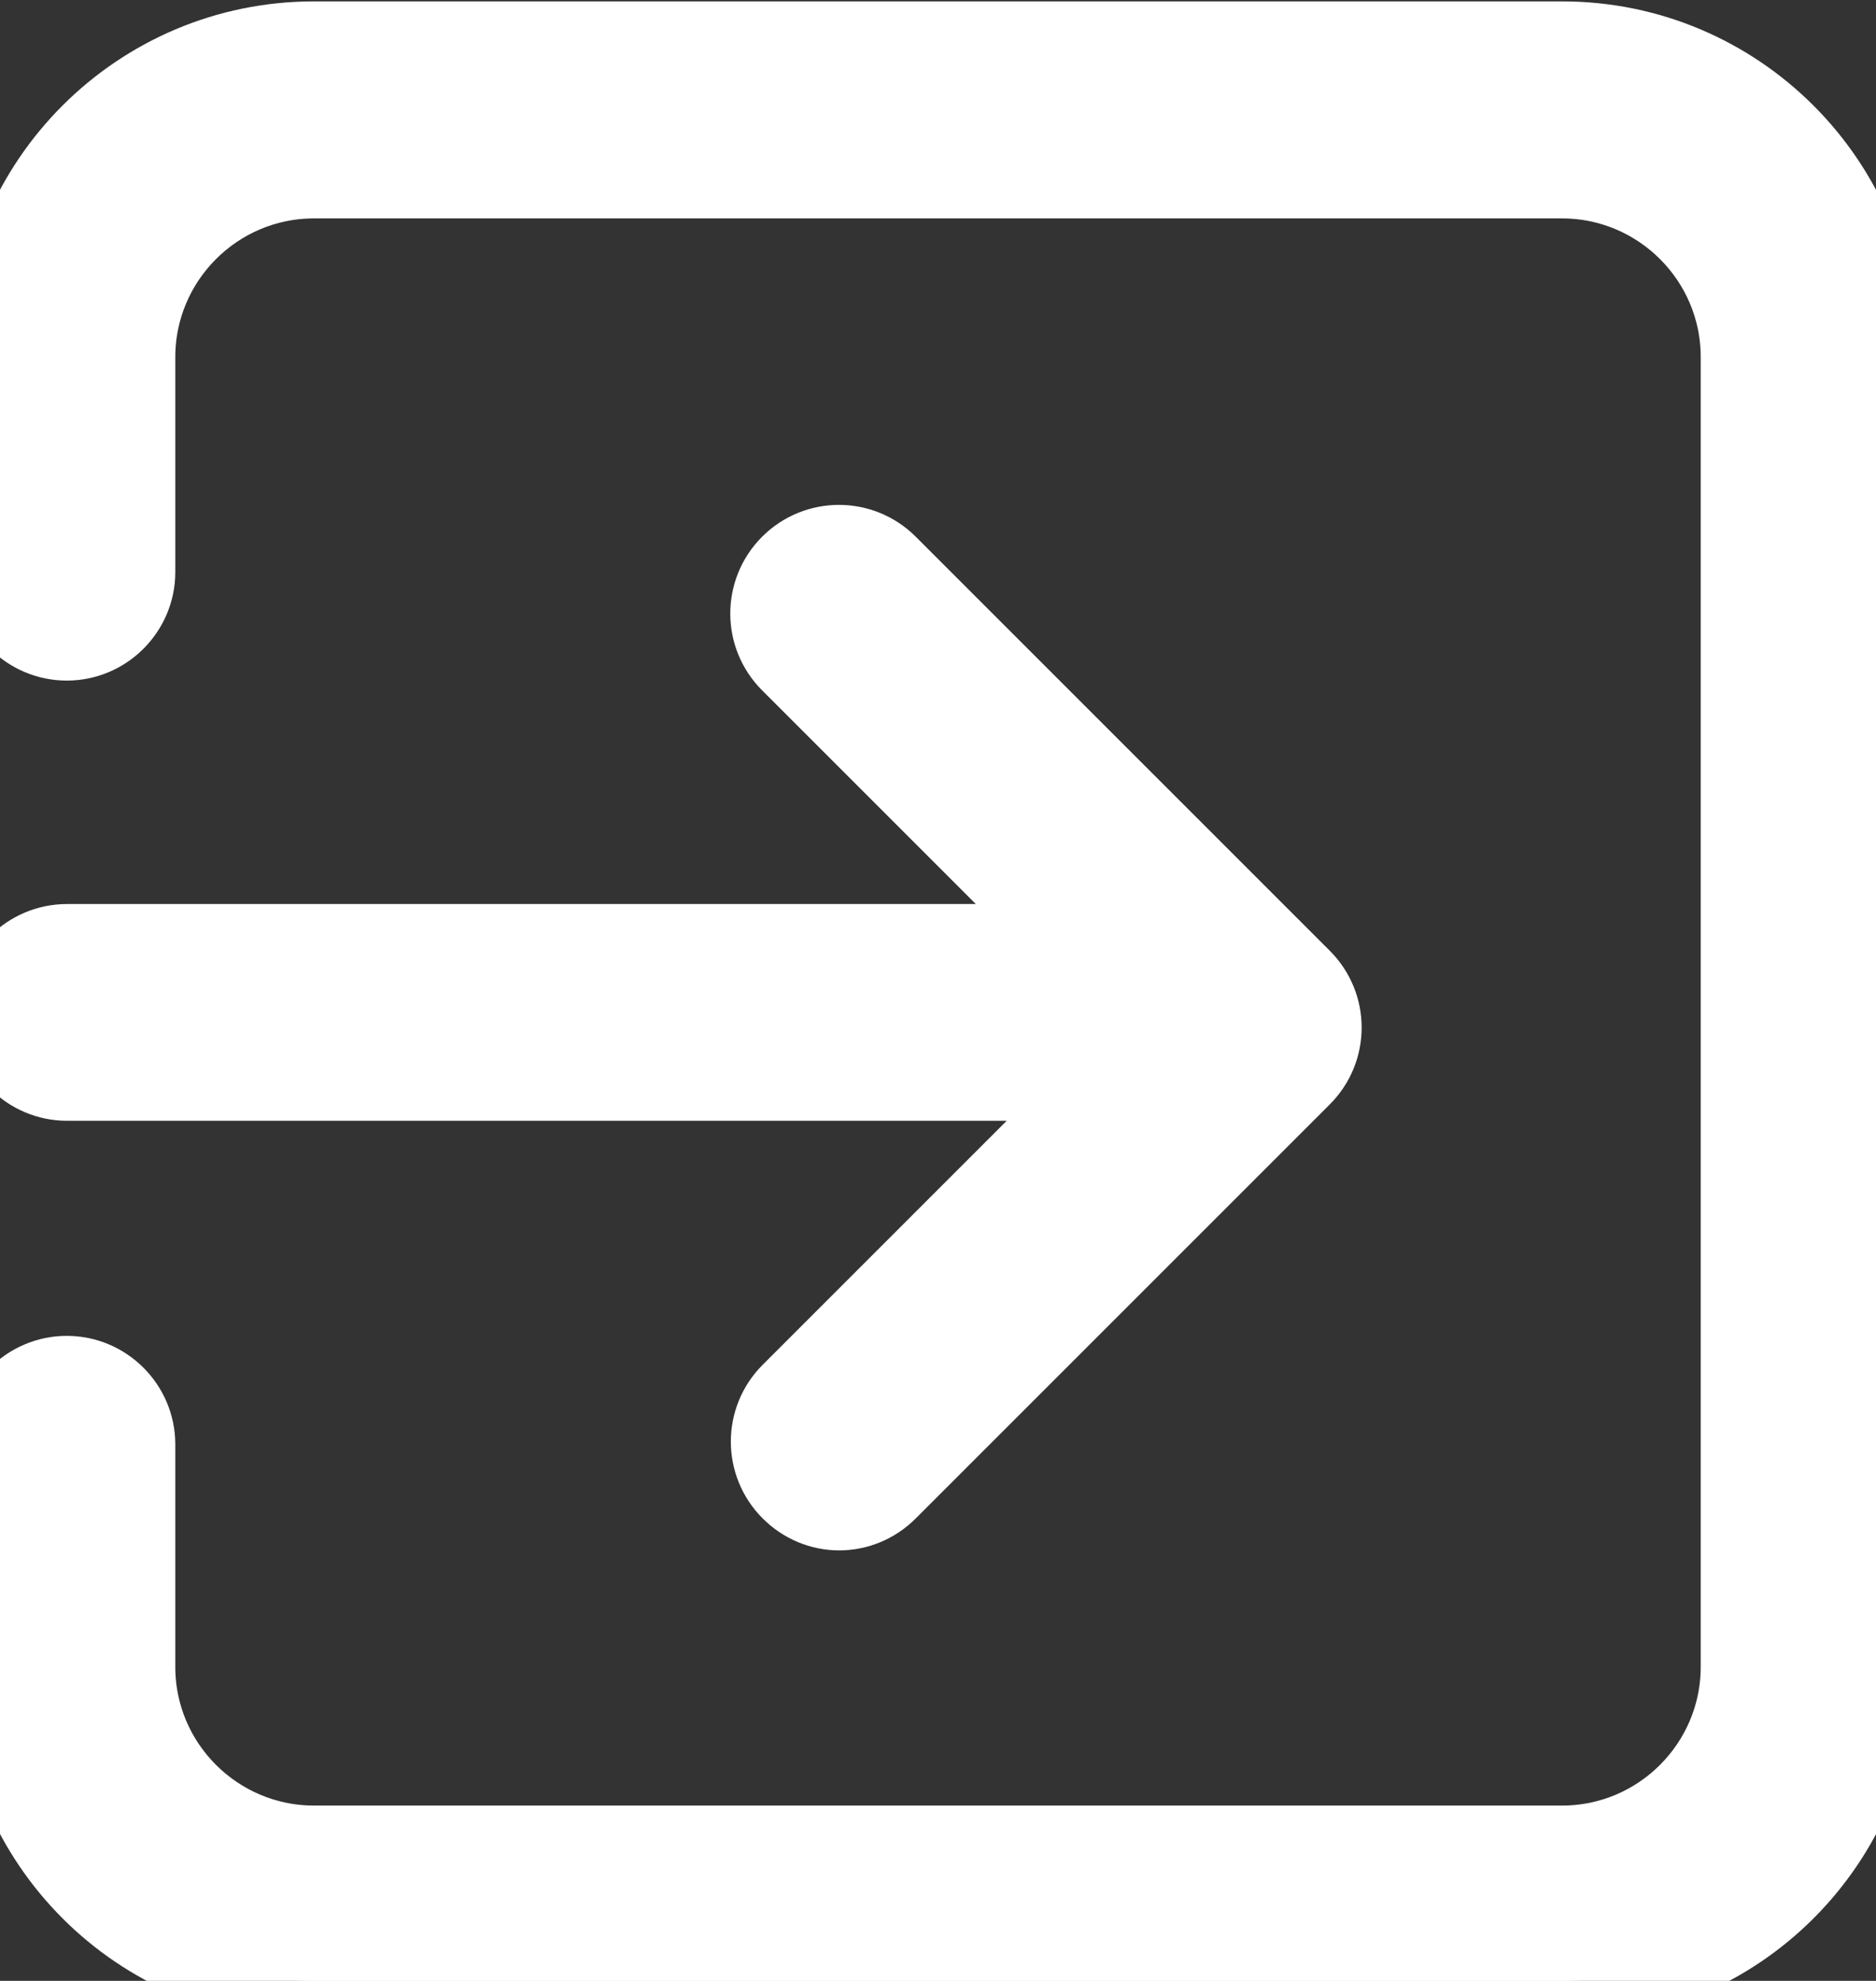
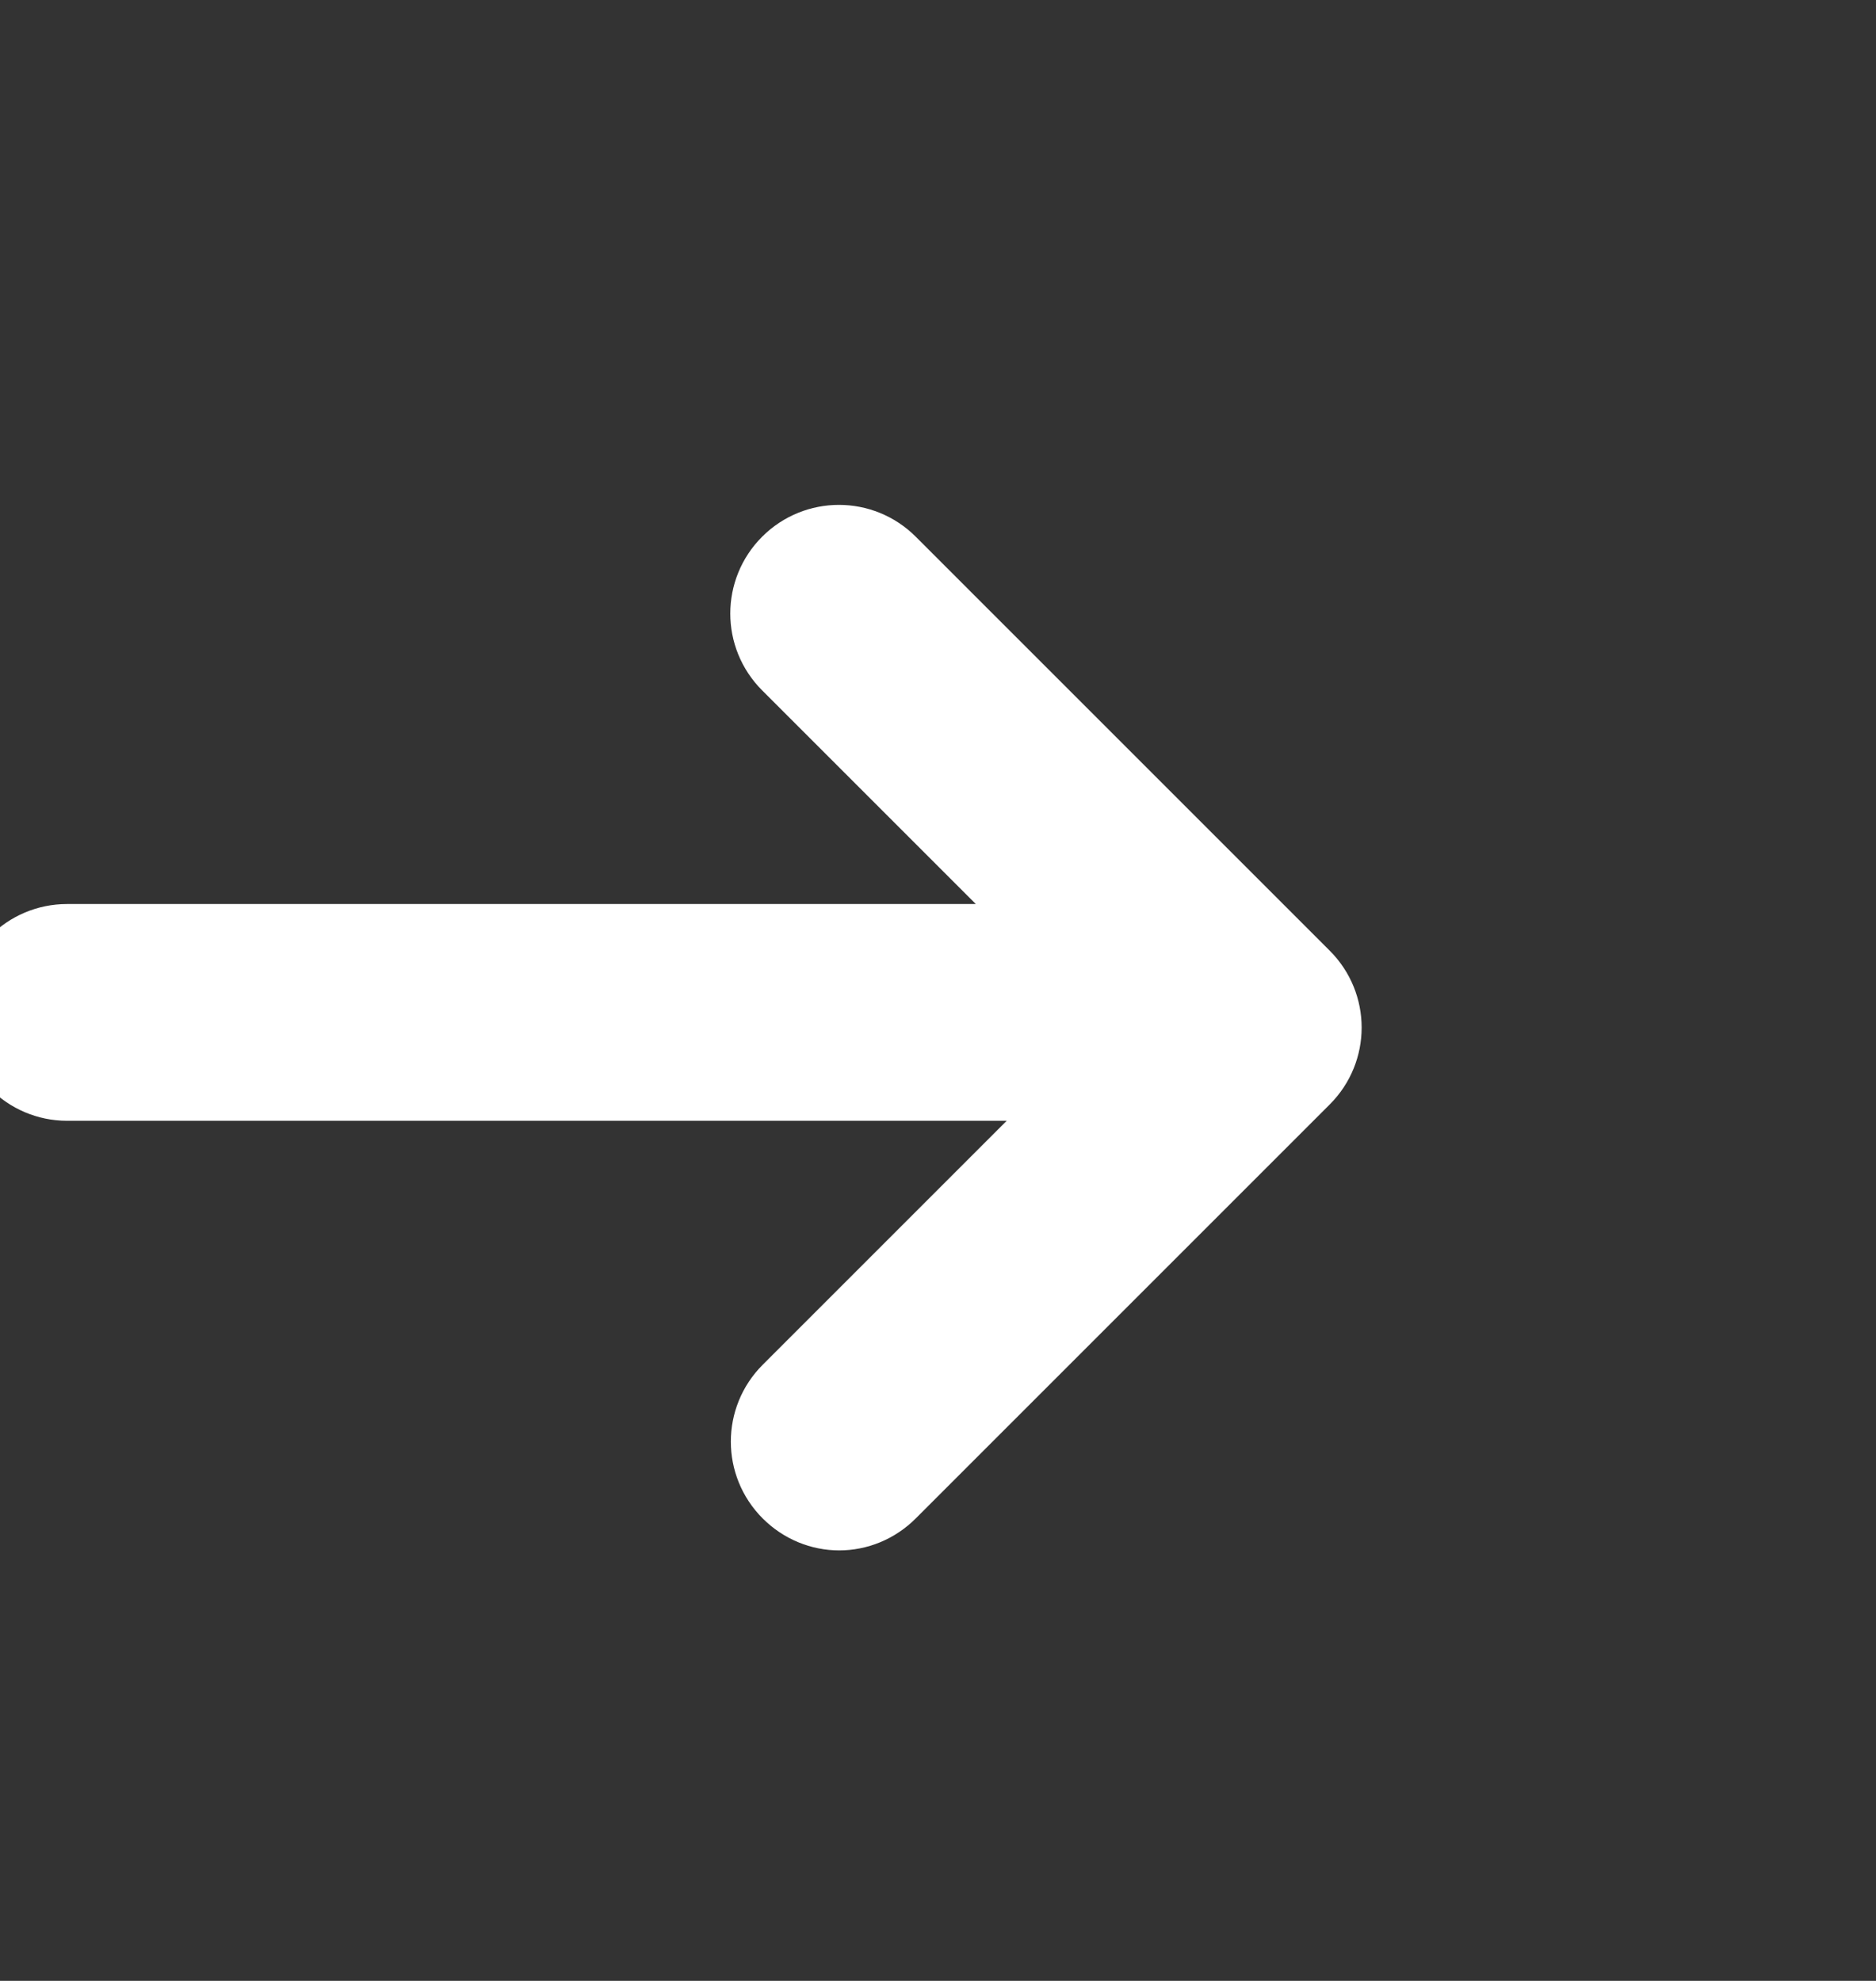
<svg xmlns="http://www.w3.org/2000/svg" id="Layer_1" data-name="Layer 1" version="1.1" viewBox="0 0 674.2 711.9">
  <rect x="0" y="0" width="674.2" height="711.9" fill="#333333" stroke="none" />
-   <path class="path" d="M112.8,711.9h448.6c62.2,0,112.8-50.5,112.8-112.8V128.3c0-62.2-50.5-112.8-112.8-112.8H112.8C50.6,15.5,0,66,0,128.3v77.3C0,218.8,10.8,229.6,24,229.6s24-10.8,24-24v-77.3c0-35.6,29-64.8,64.8-64.8h448.6c35.6,0,64.8,29,64.8,64.8v470.8c0,35.6-29,64.8-64.8,64.8H112.8c-35.6,0-64.8-29-64.8-64.8v-80c0-13.2-10.8-24-24-24s-24,10.8-24,24v80c.1,62.3,50.6,112.8,112.8,112.8h0Z" stroke="#fff" stroke-width="30" fill="#fff" />
  <path class="path" d="M.1,363.8c0,13.2,10.8,24,24,24h373.9l-113.3,113.3c-9.4,9.4-9.4,24.6,0,34,4.7,4.7,10.8,7.1,16.9,7.1s12.2-2.4,16.9-7.1l148.8-148.8c9.4-9.4,9.4-24.6,0-34l-148.8-148.8c-9.4-9.4-24.6-9.4-34,0-9.4,9.4-9.4,24.6,0,34l102.4,102.4H24.1c-13.3,0-24,10.8-24,24h0Z" stroke="#fff" stroke-width="30" fill="#fff" />
</svg>